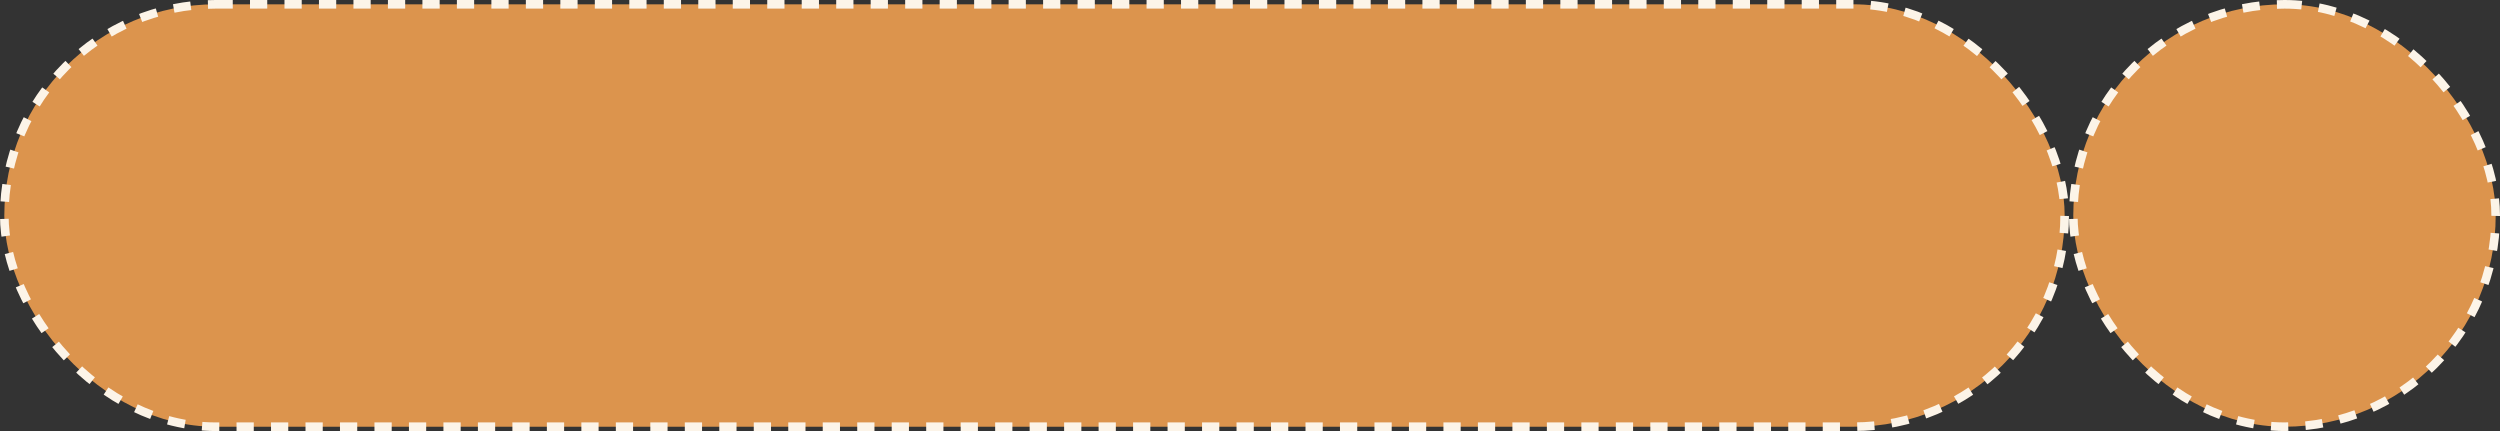
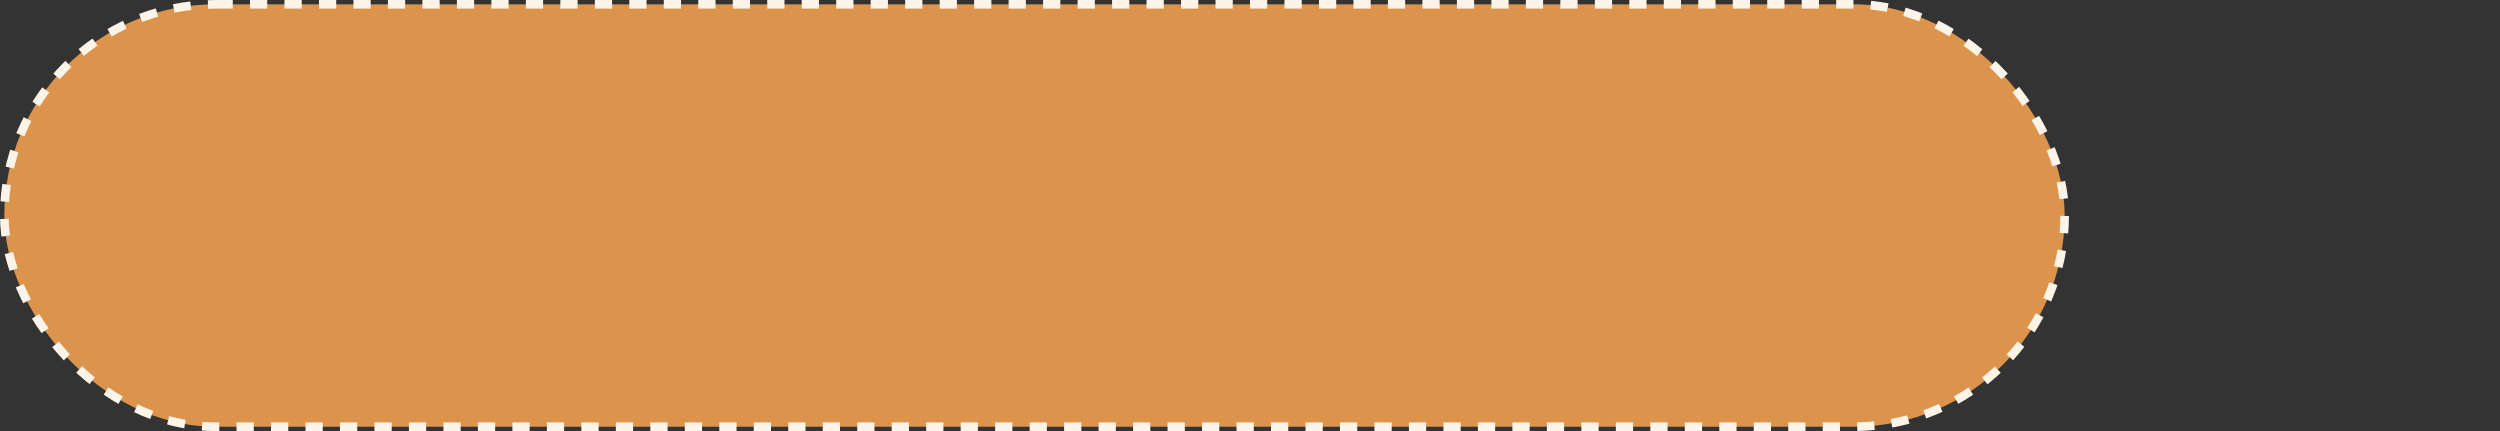
<svg xmlns="http://www.w3.org/2000/svg" width="290" height="50" viewBox="0 0 290 50" fill="none">
  <rect x="0" y="0" width="290" height="50" fill="#333333" stroke="none" />
  <rect x="0.5" y="0.5" width="239" height="49" rx="24.5" fill="#DC944D" stroke="#FCF4E8" stroke-dasharray="2 2" />
-   <rect x="240.5" y="0.5" width="49" height="49" rx="24.5" fill="#DC944D" stroke="#FCF4E8" stroke-dasharray="2 2" />
</svg>